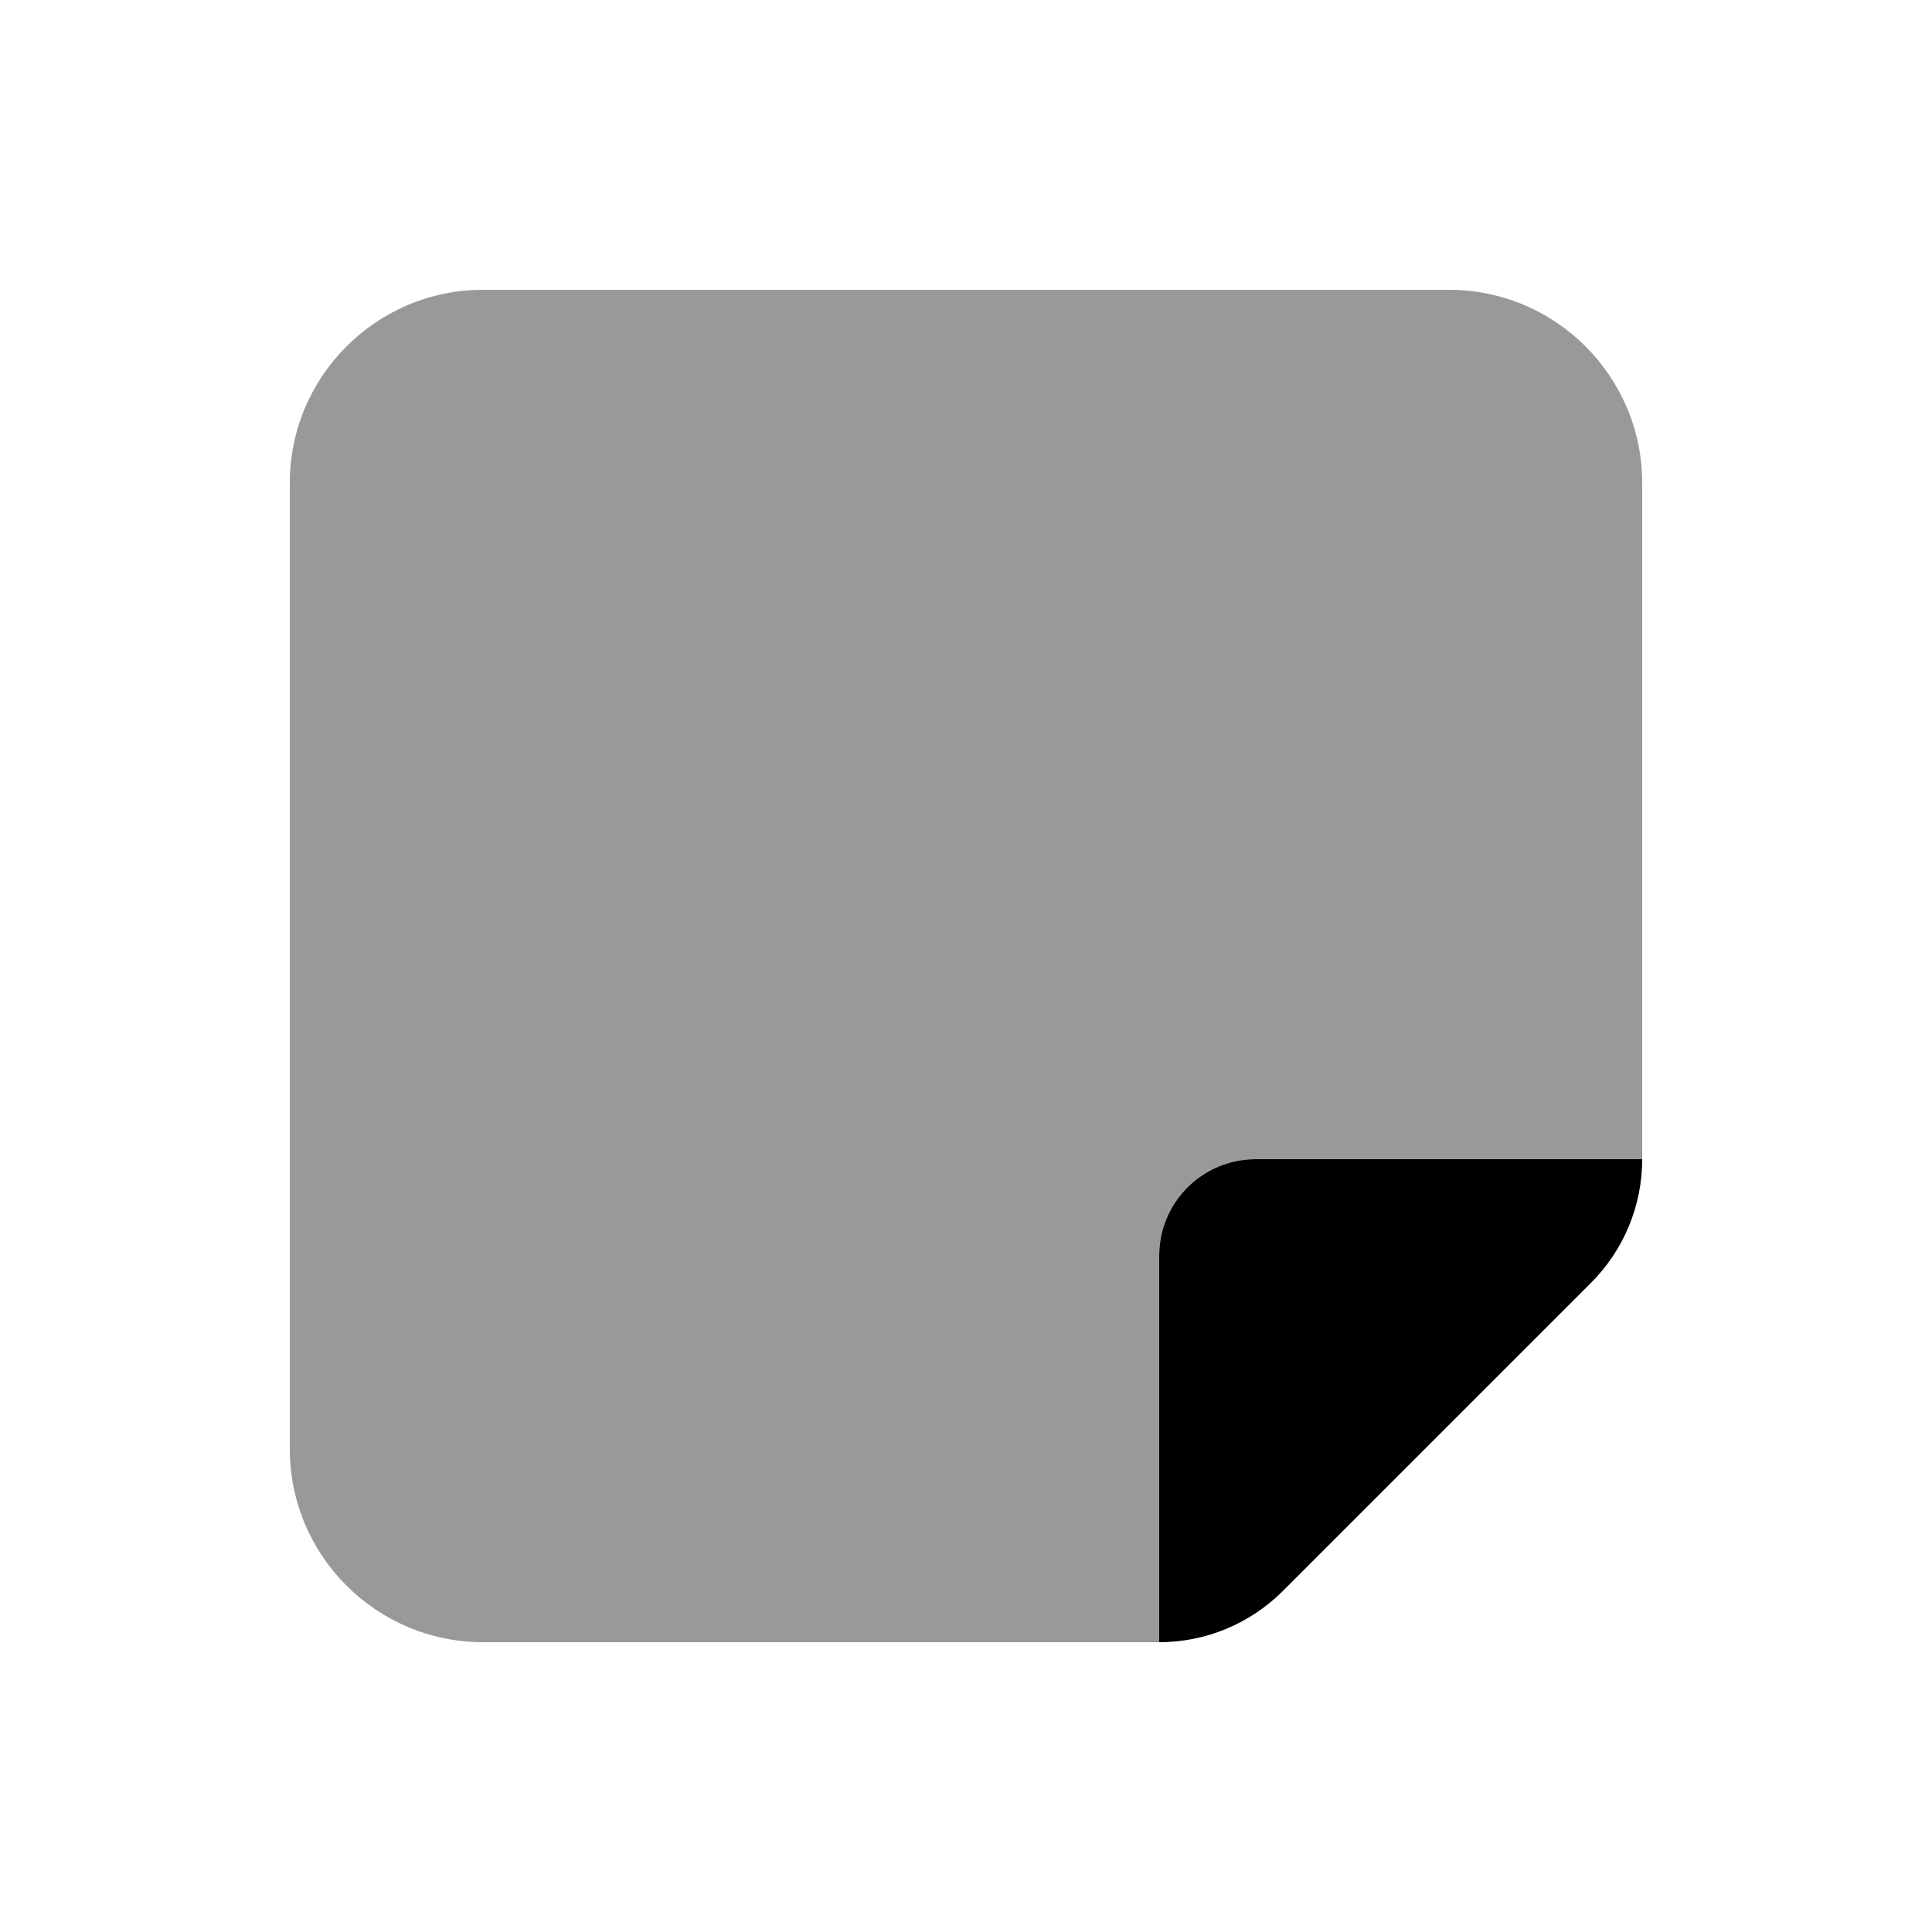
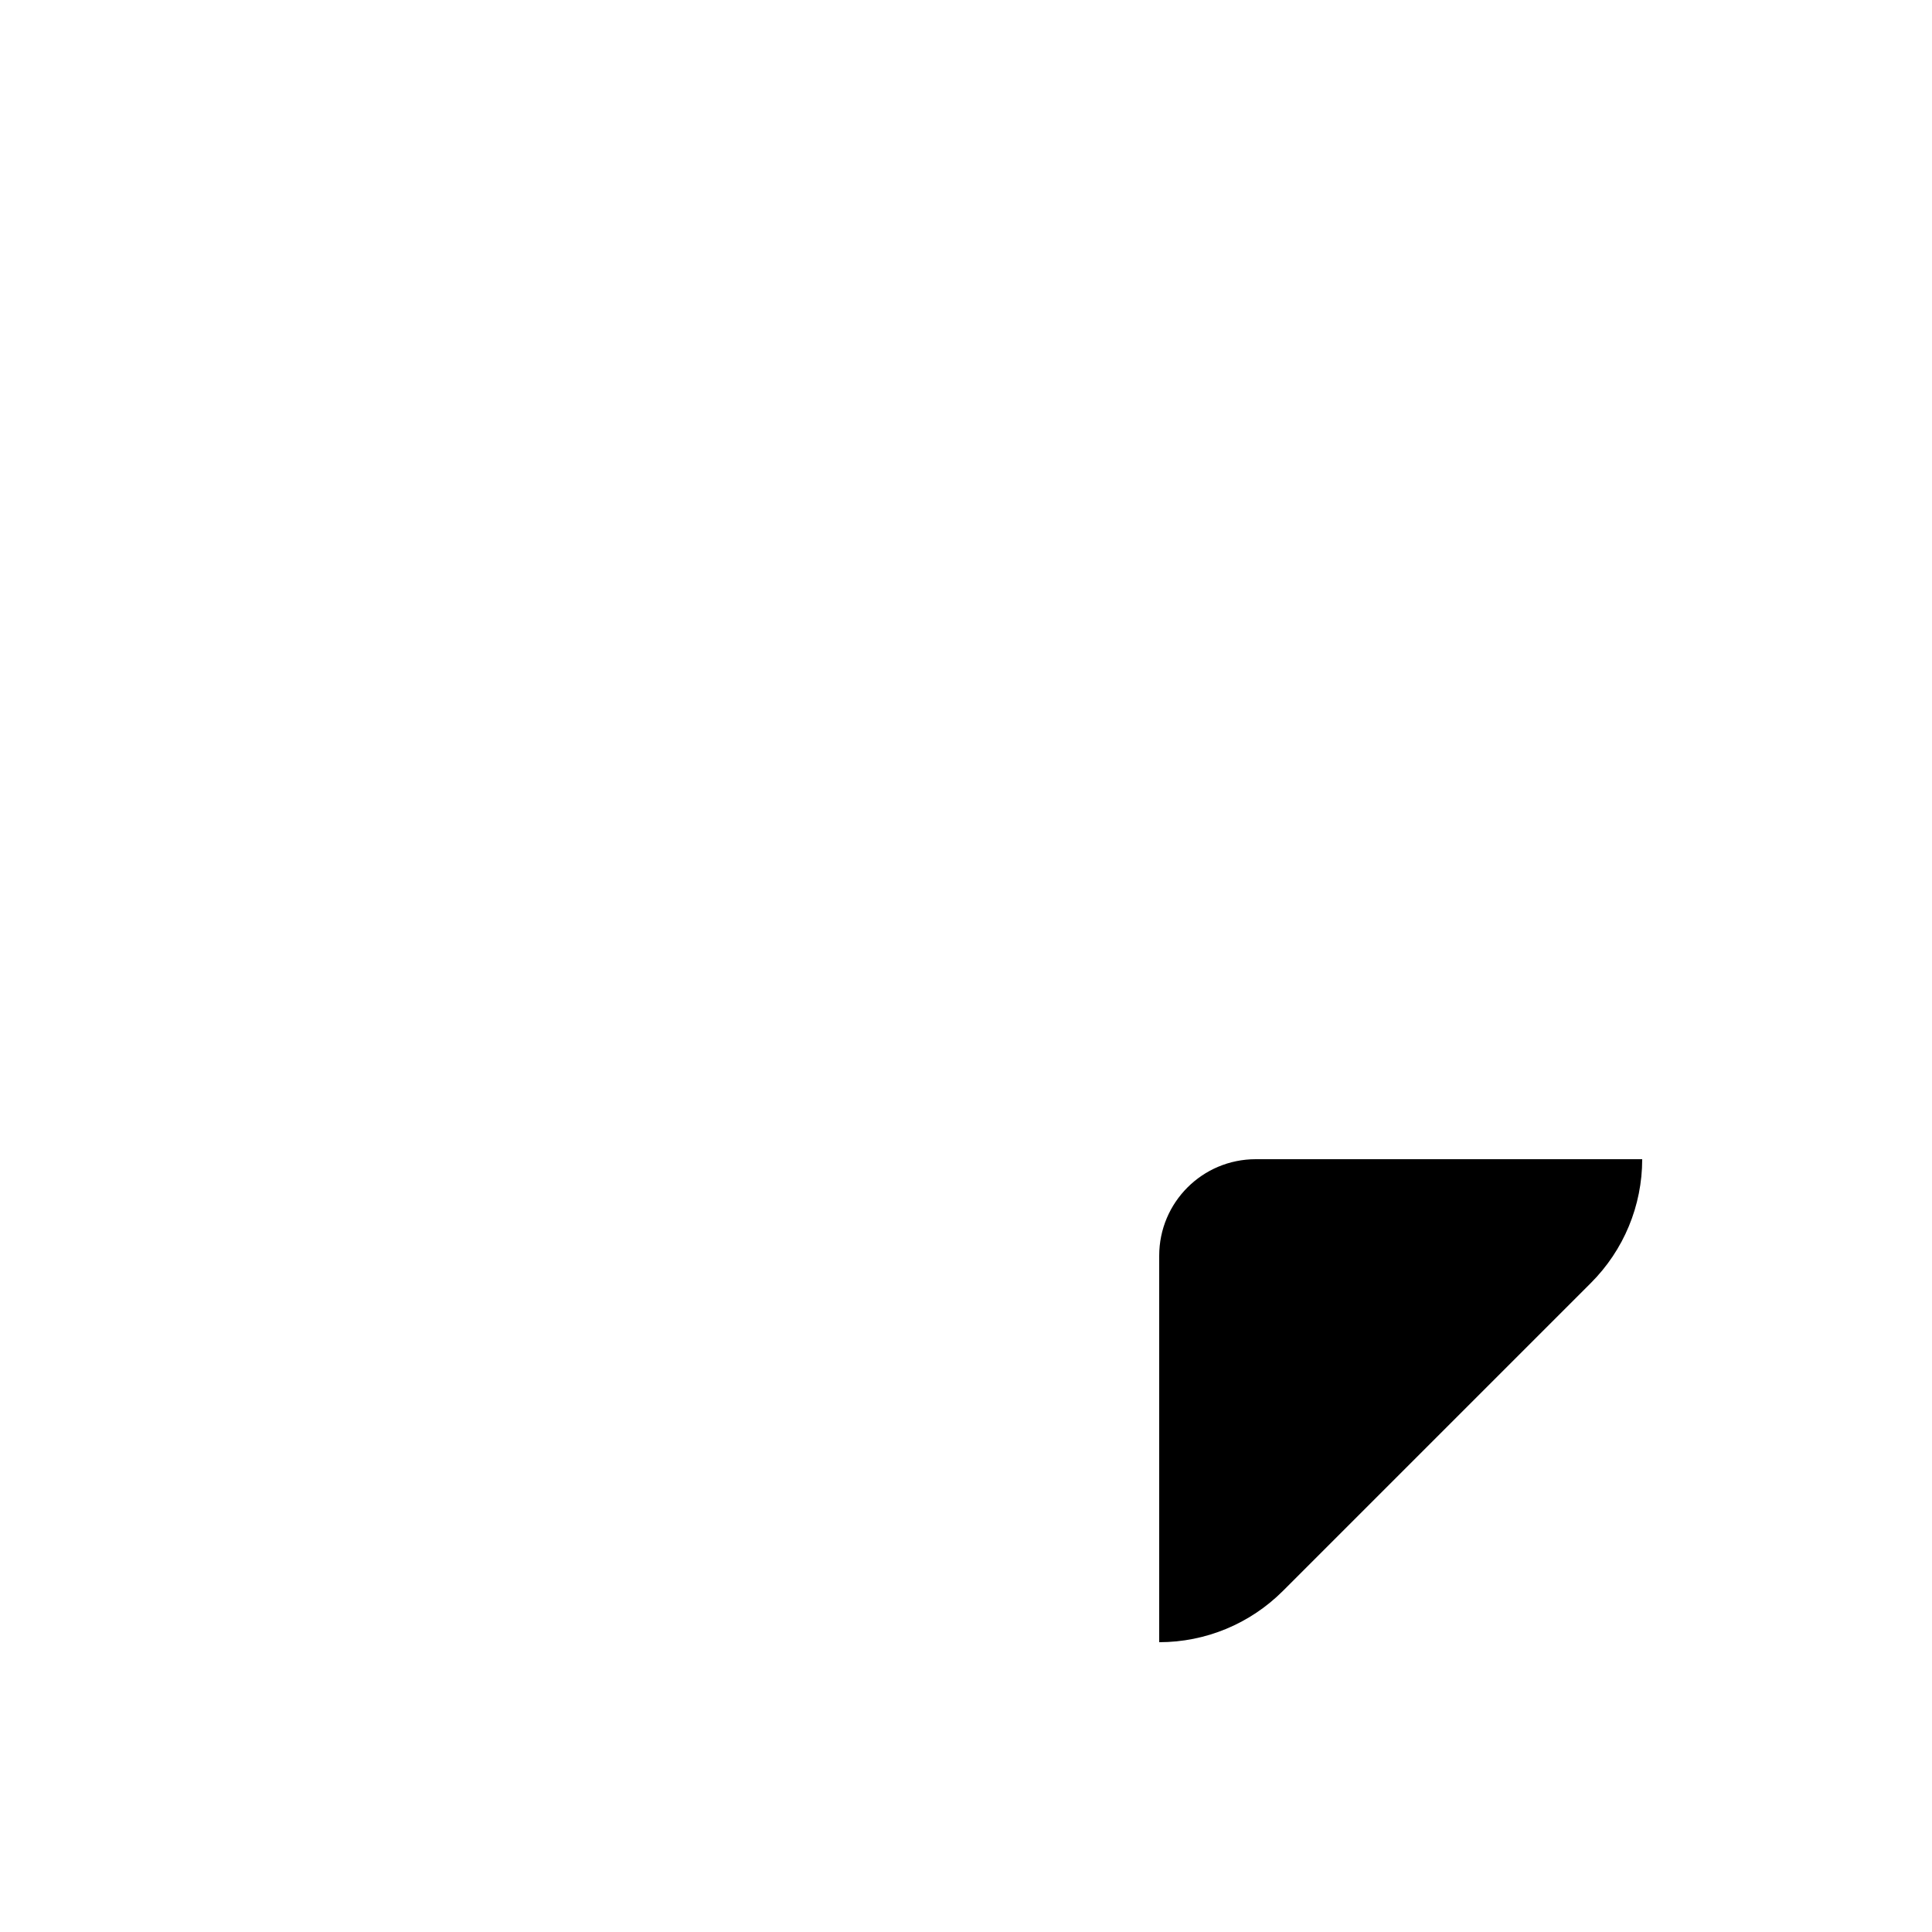
<svg xmlns="http://www.w3.org/2000/svg" viewBox="0 0 640 640">
-   <path opacity=".4" fill="currentColor" d="M96 160L96 480C96 515.3 124.7 544 160 544L384 544L384 416C384 398.3 398.3 384 416 384L544 384L544 160C544 124.7 515.3 96 480 96L160 96C124.7 96 96 124.7 96 160z" />
  <path fill="currentColor" d="M544 384C544 399.4 537.9 414.1 527 425L425 527C414.1 537.9 399.4 544 384 544L384 416C384 398.3 398.3 384 416 384L544 384z" />
</svg>